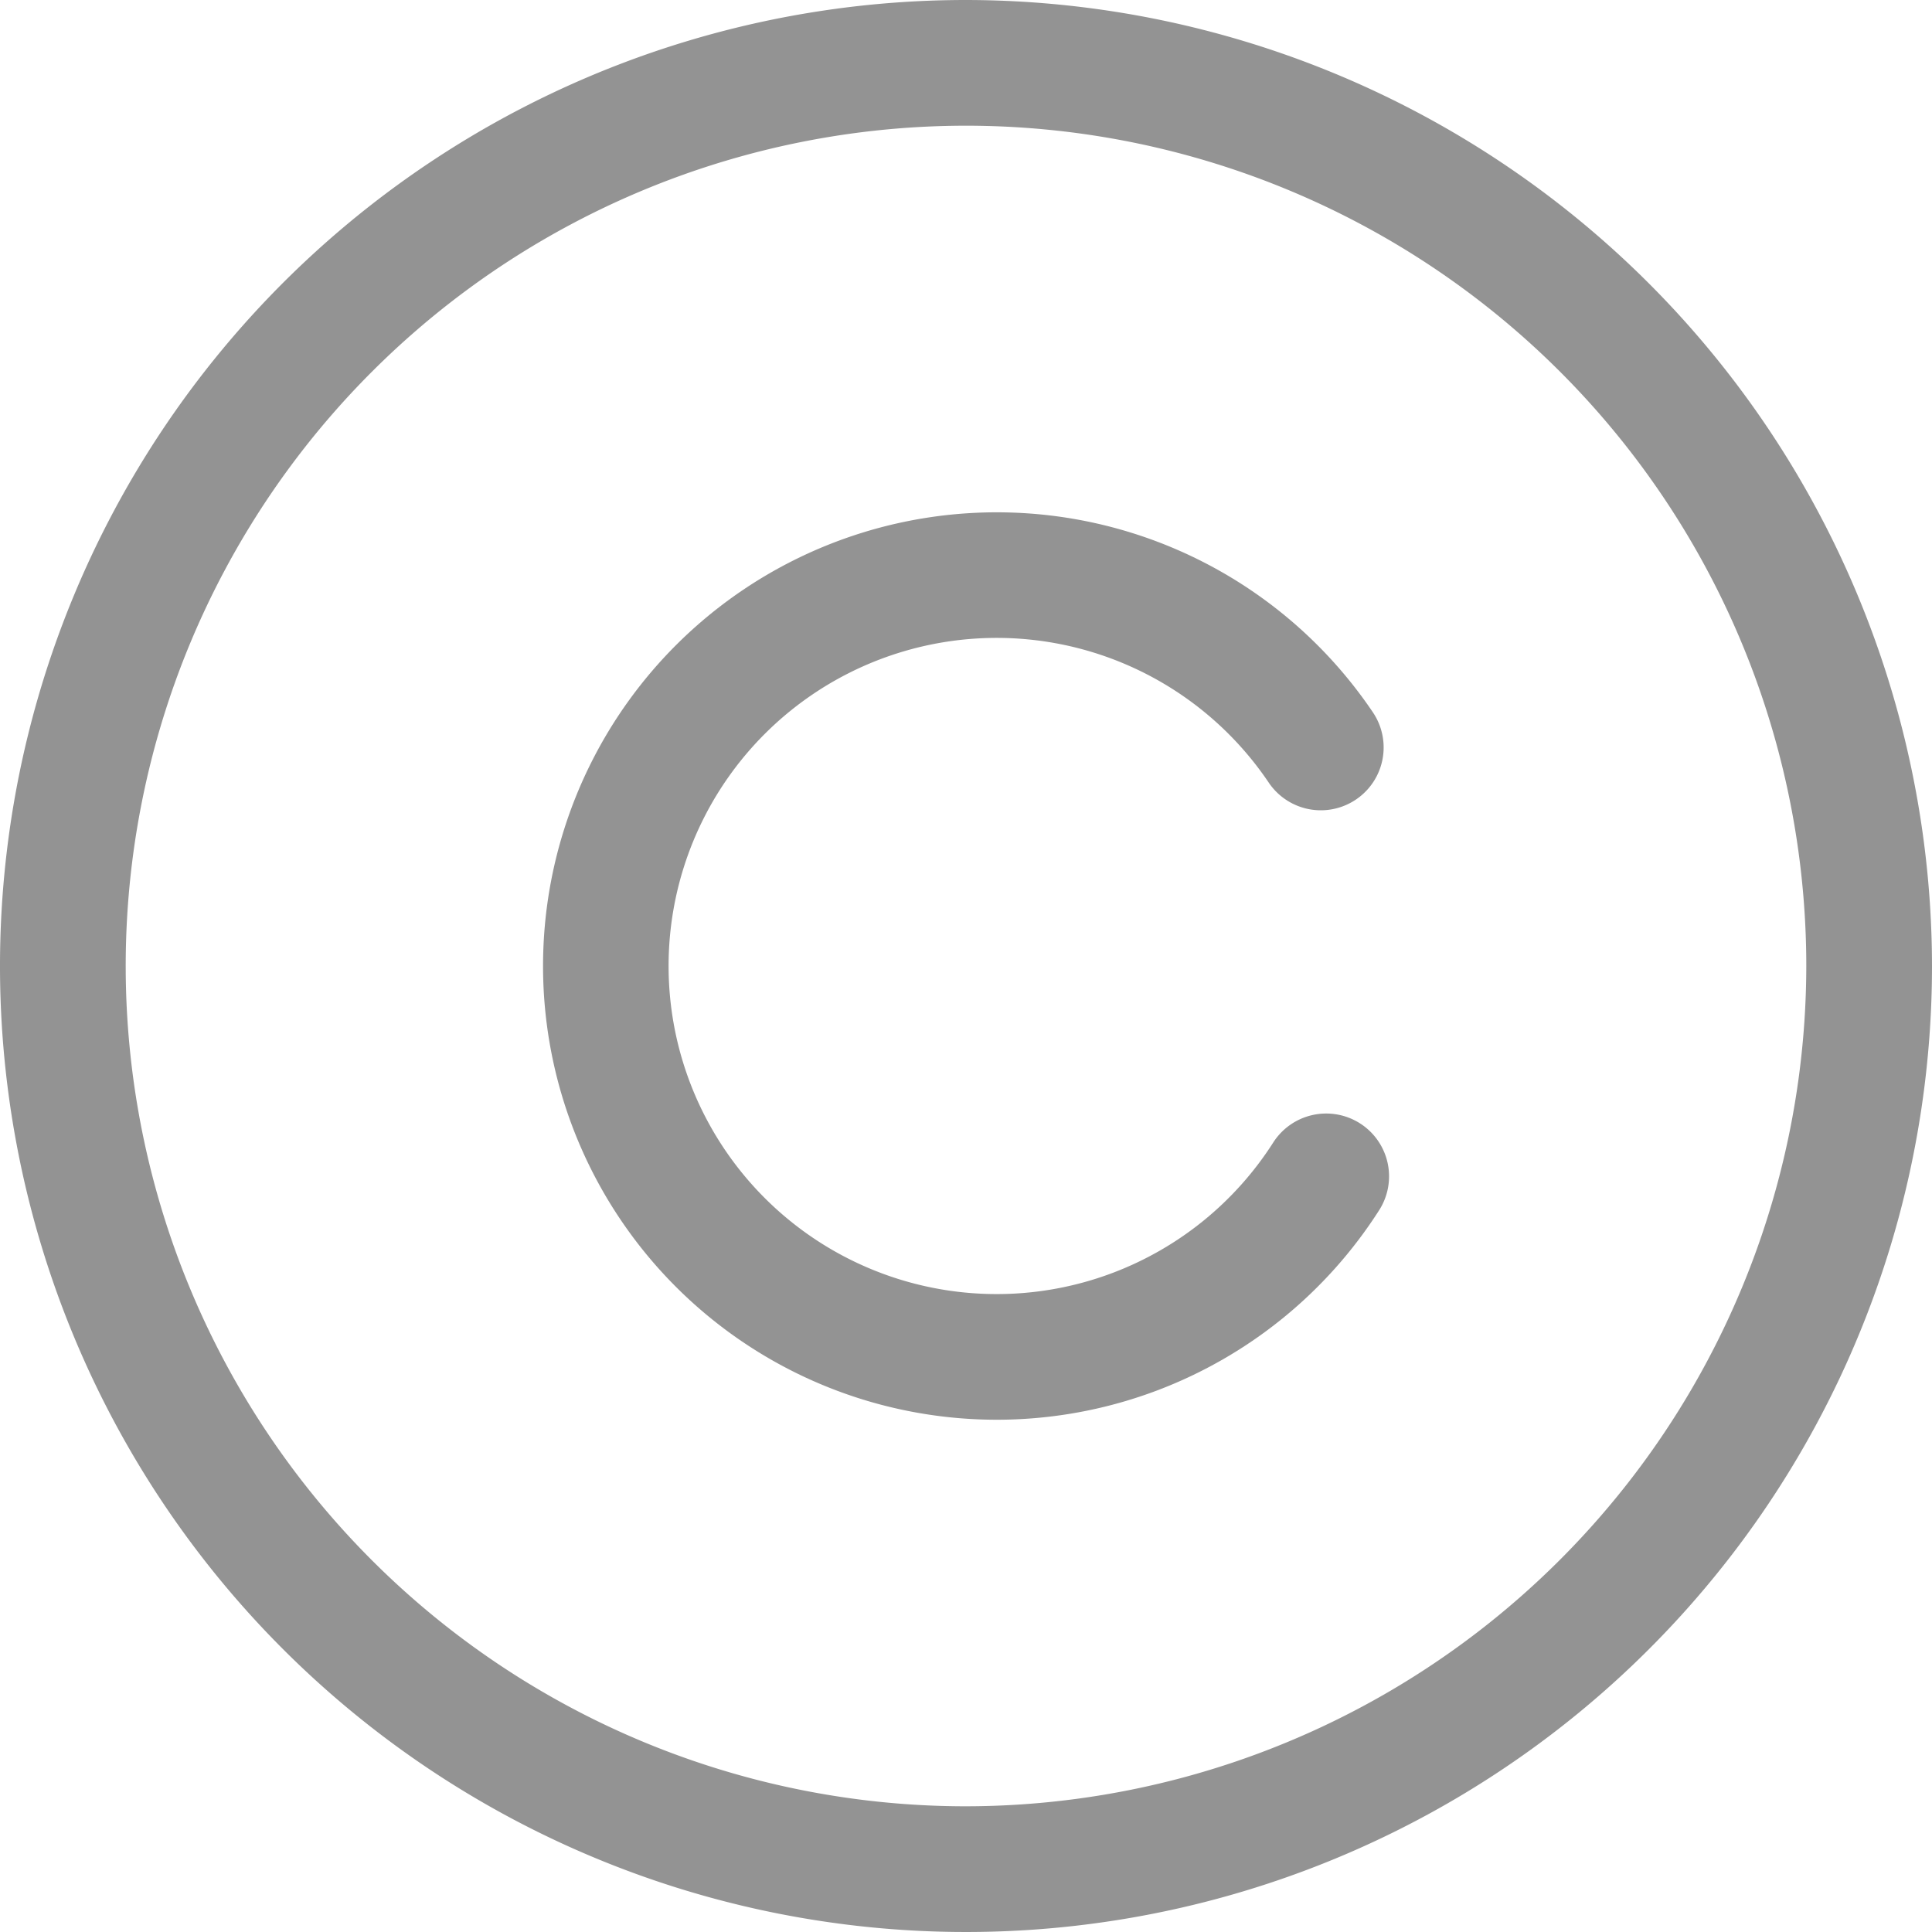
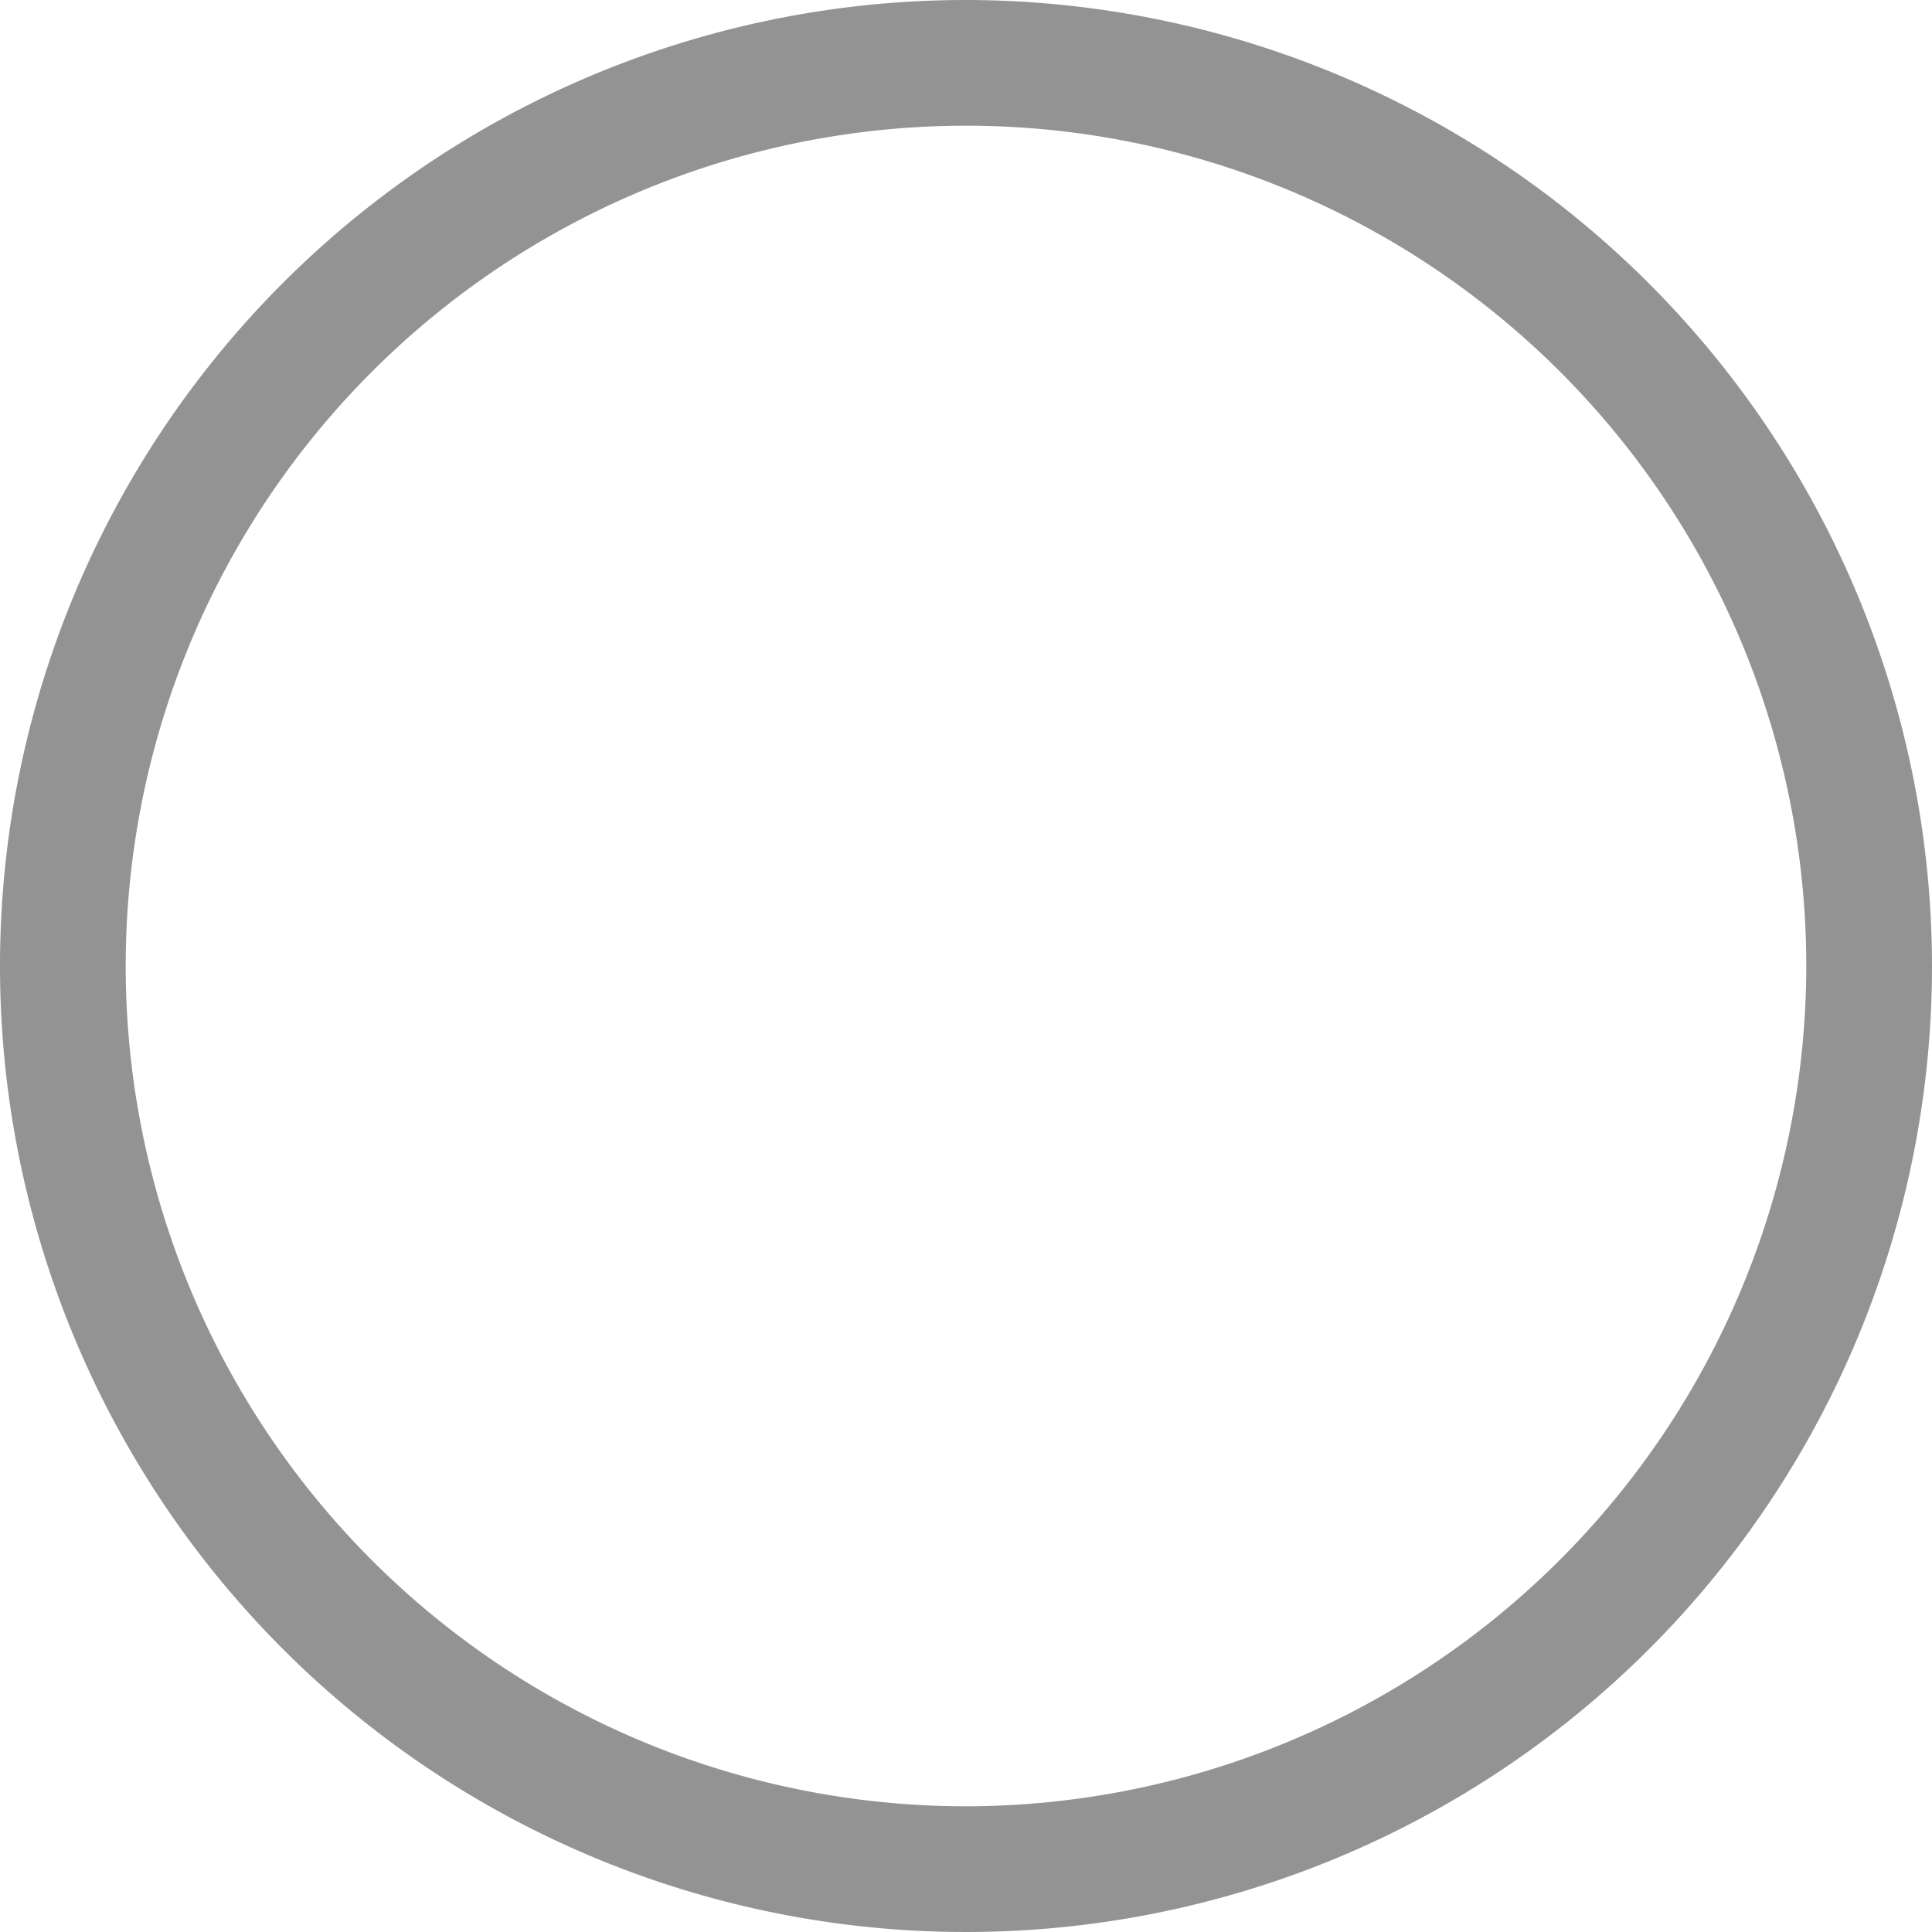
<svg xmlns="http://www.w3.org/2000/svg" width="21.04" height="21.04" viewBox="0 0 21.04 21.04">
  <defs>
    <style>.a{fill:#939393;}</style>
  </defs>
  <path class="a" d="M10.52,0A10.52,10.52,0,1,0,21.04,10.52,10.532,10.532,0,0,0,10.52,0Zm0,19.671a9.151,9.151,0,1,1,9.151-9.151A9.162,9.162,0,0,1,10.52,19.671Z" />
-   <path class="a" d="M86.665,80.026a.685.685,0,0,0-.945.208,3.573,3.573,0,1,1-.049-3.919.684.684,0,0,0,1.134-.766,4.941,4.941,0,1,0,.068,5.423A.684.684,0,0,0,86.665,80.026Z" transform="translate(-71.854 -67.792)" />
</svg>